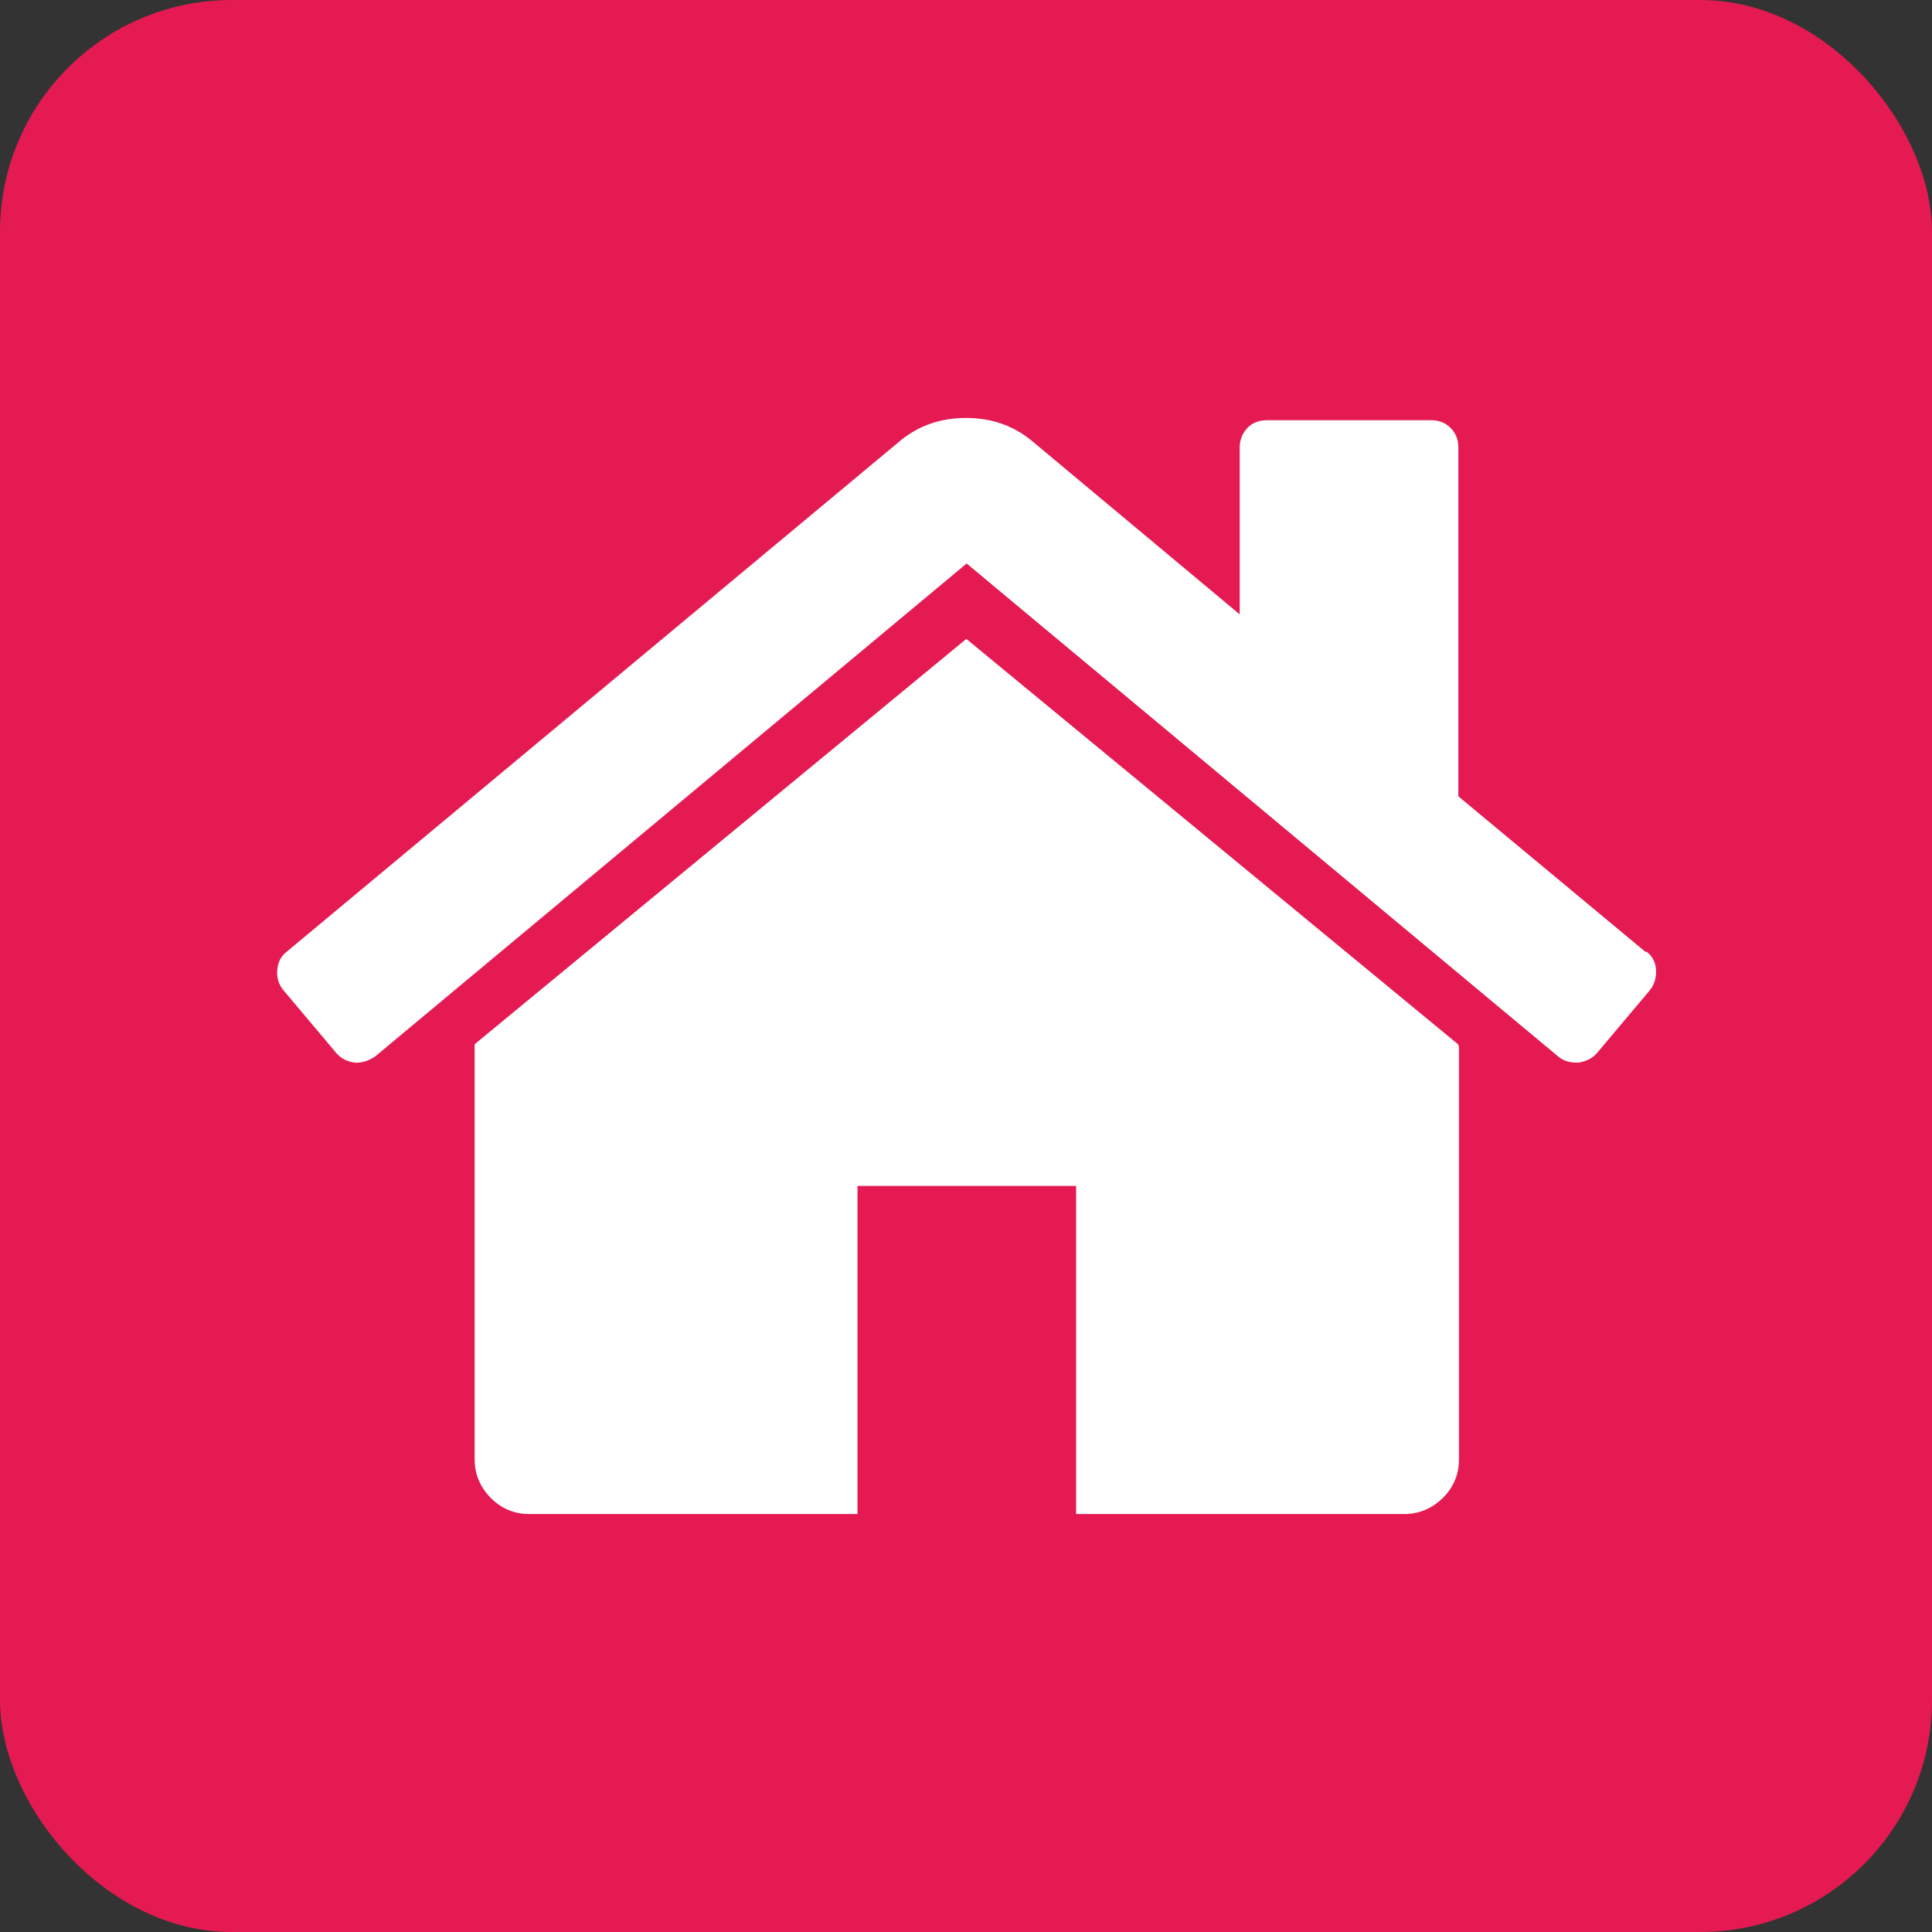
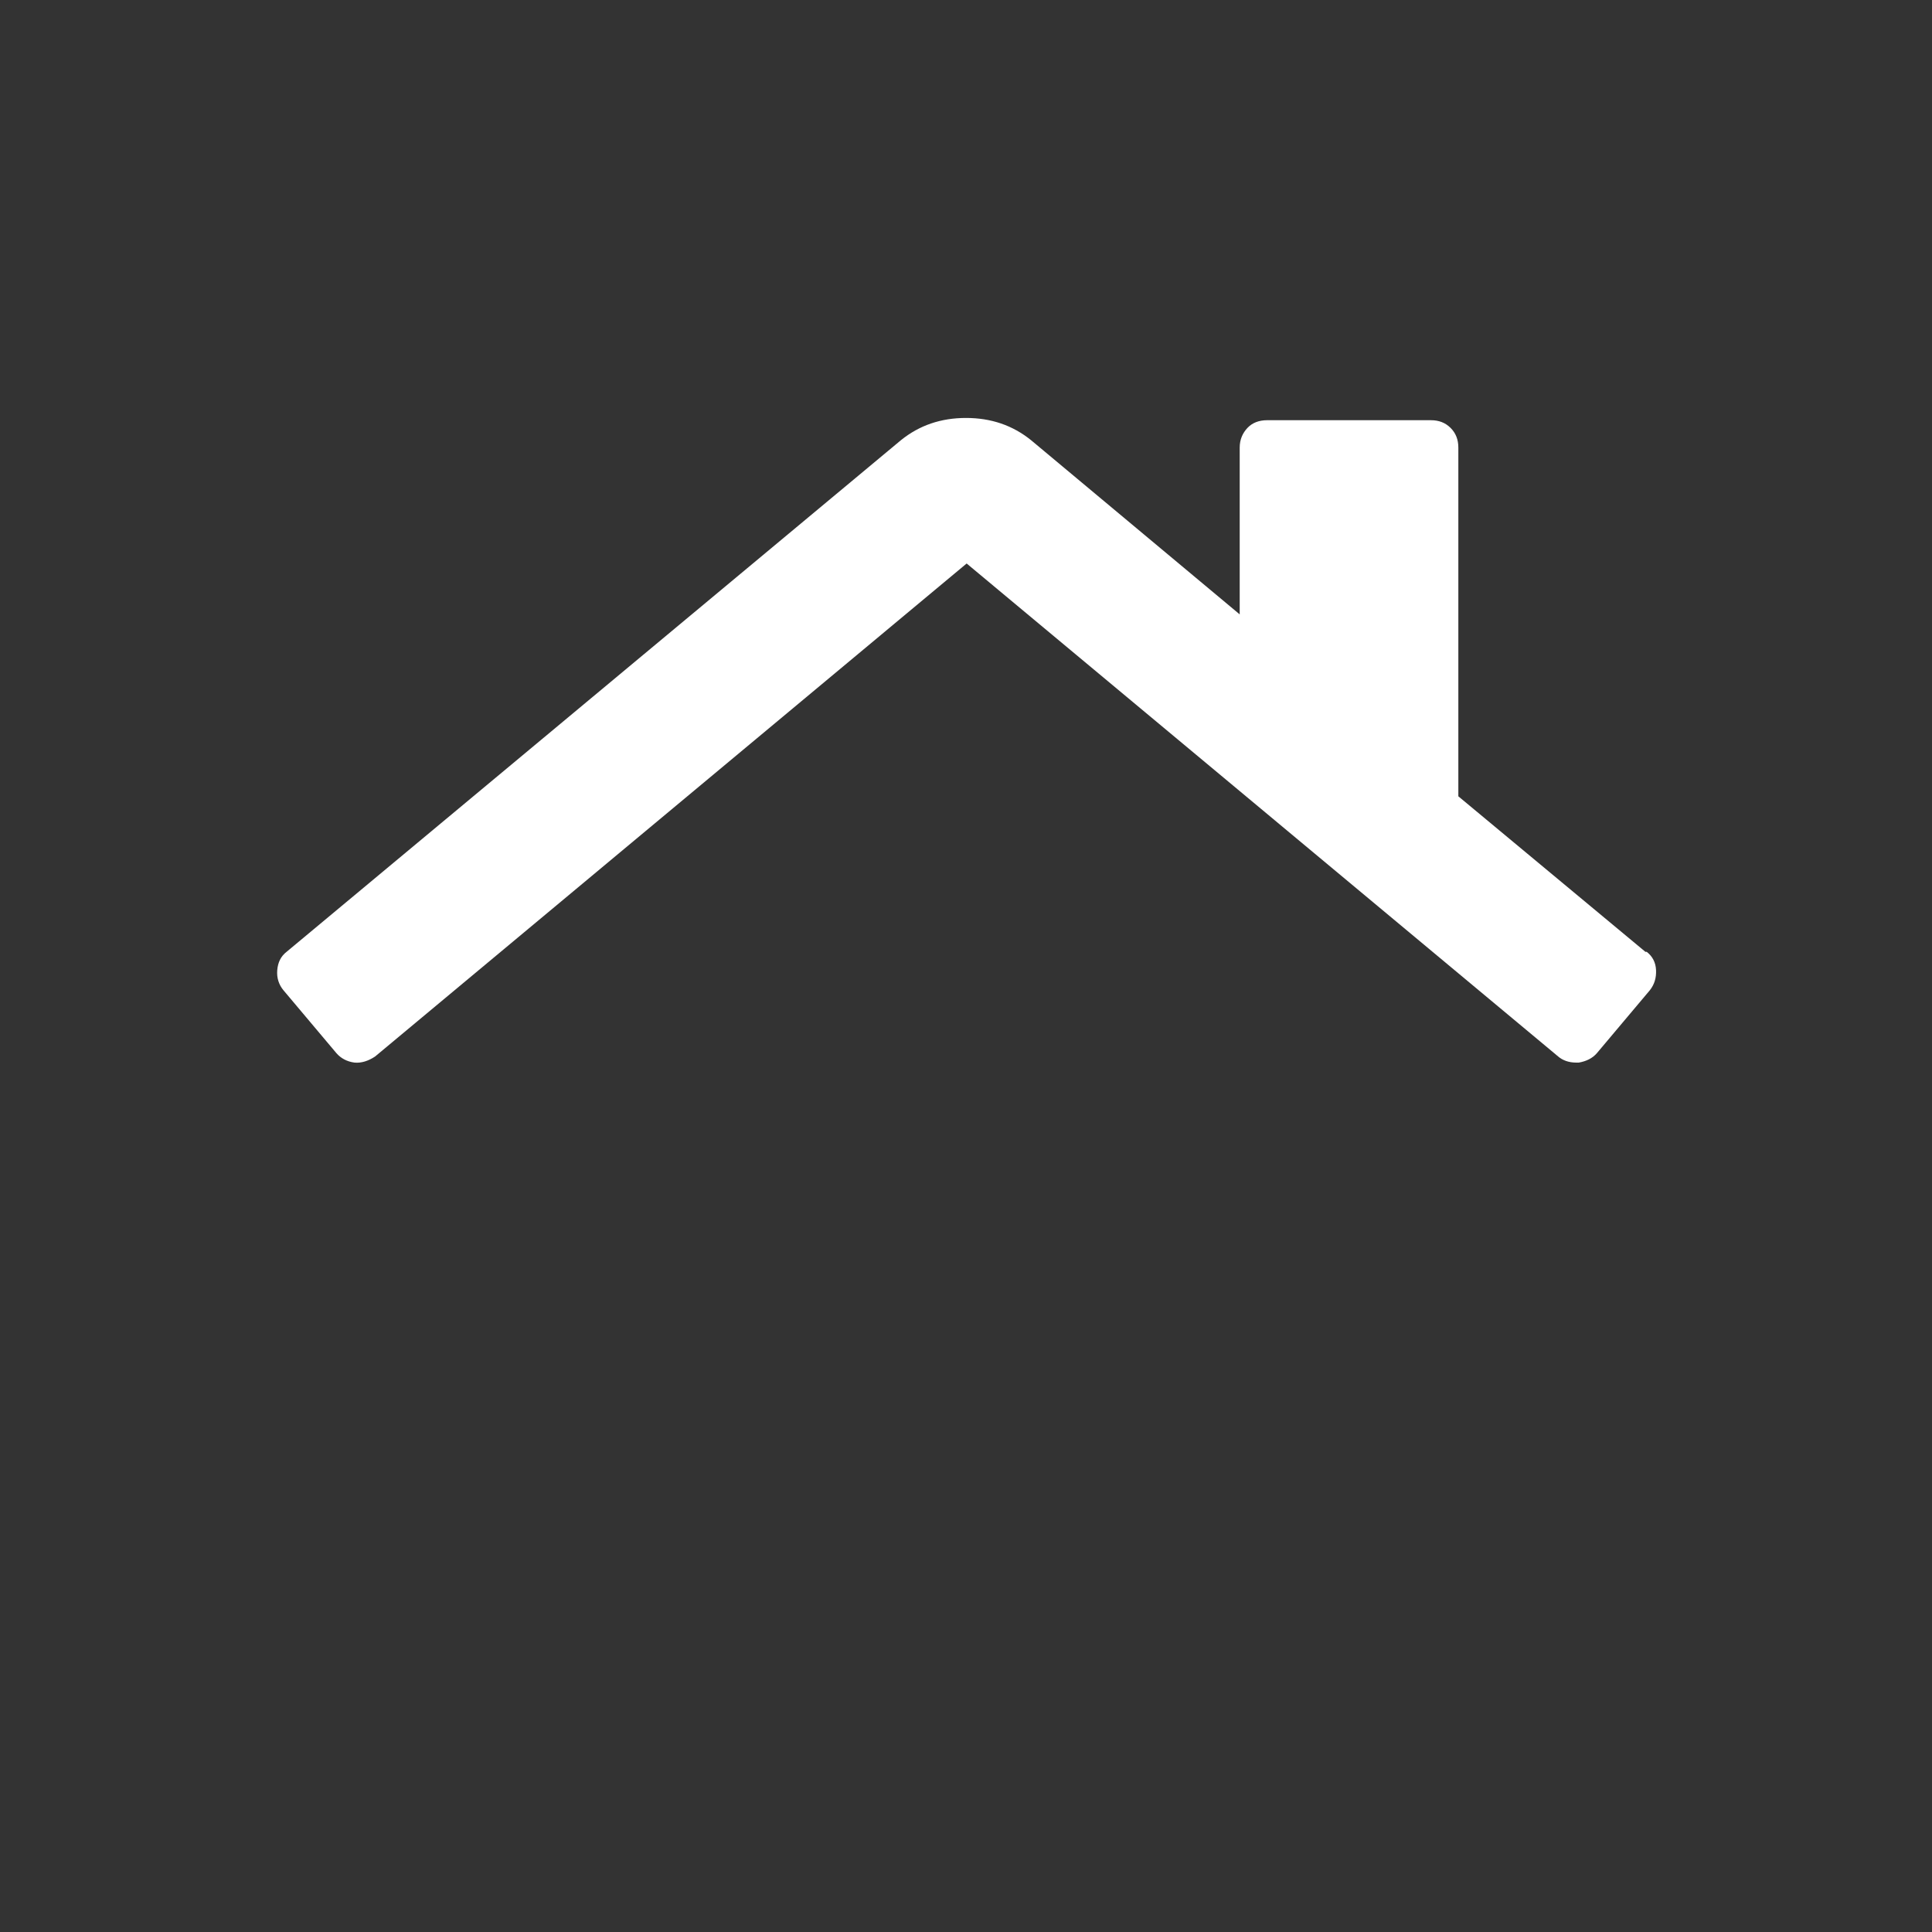
<svg xmlns="http://www.w3.org/2000/svg" id="Capa_1" version="1.1" viewBox="0 0 600 600">
  <rect x="0" y="0" width="600" height="600" fill="#333333" stroke="none" />
  <defs>
    <style>
      .st0 {
        fill: #e51a52;
      }

      .st1 {
        fill: #fff;
      }
    </style>
  </defs>
-   <rect class="st0" width="600" height="600" rx="72" ry="72" />
  <g>
-     <path class="st1" d="M300,198.5l-152.6,125.8c0,.2,0,.5,0,.8,0,.4,0,.7,0,.8v127.3c0,4.6,1.7,8.6,5,12,3.3,3.3,7.3,5,12,5h101.9v-101.9h67.9v101.9h101.9c4.6,0,8.6-1.7,12-5,3.3-3.3,5-7.3,5-12v-127.3c0-.7,0-1.2-.3-1.6l-152.6-125.8h0Z" />
    <path class="st1" d="M511,295.6l-58.1-48.3v-108.3c0-2.5-.8-4.5-2.4-6.1-1.6-1.6-3.6-2.4-6.1-2.4h-50.9c-2.5,0-4.6.8-6.1,2.4s-2.4,3.6-2.4,6.1v51.8l-64.8-54.1c-5.7-4.6-12.4-6.9-20.2-6.9s-14.5,2.3-20.2,6.9l-190.8,158.9c-1.8,1.4-2.7,3.3-2.9,5.7s.5,4.5,1.9,6.2l16.5,19.6c1.4,1.6,3.3,2.6,5.6,2.9,2.1.2,4.3-.5,6.4-1.9l183.7-153.1,183.7,153.1c1.4,1.2,3.3,1.9,5.6,1.9h.8c2.3-.4,4.2-1.3,5.6-2.9l16.5-19.6c1.4-1.8,2-3.8,1.9-6.2s-1.1-4.3-2.9-5.7h0Z" />
  </g>
</svg>